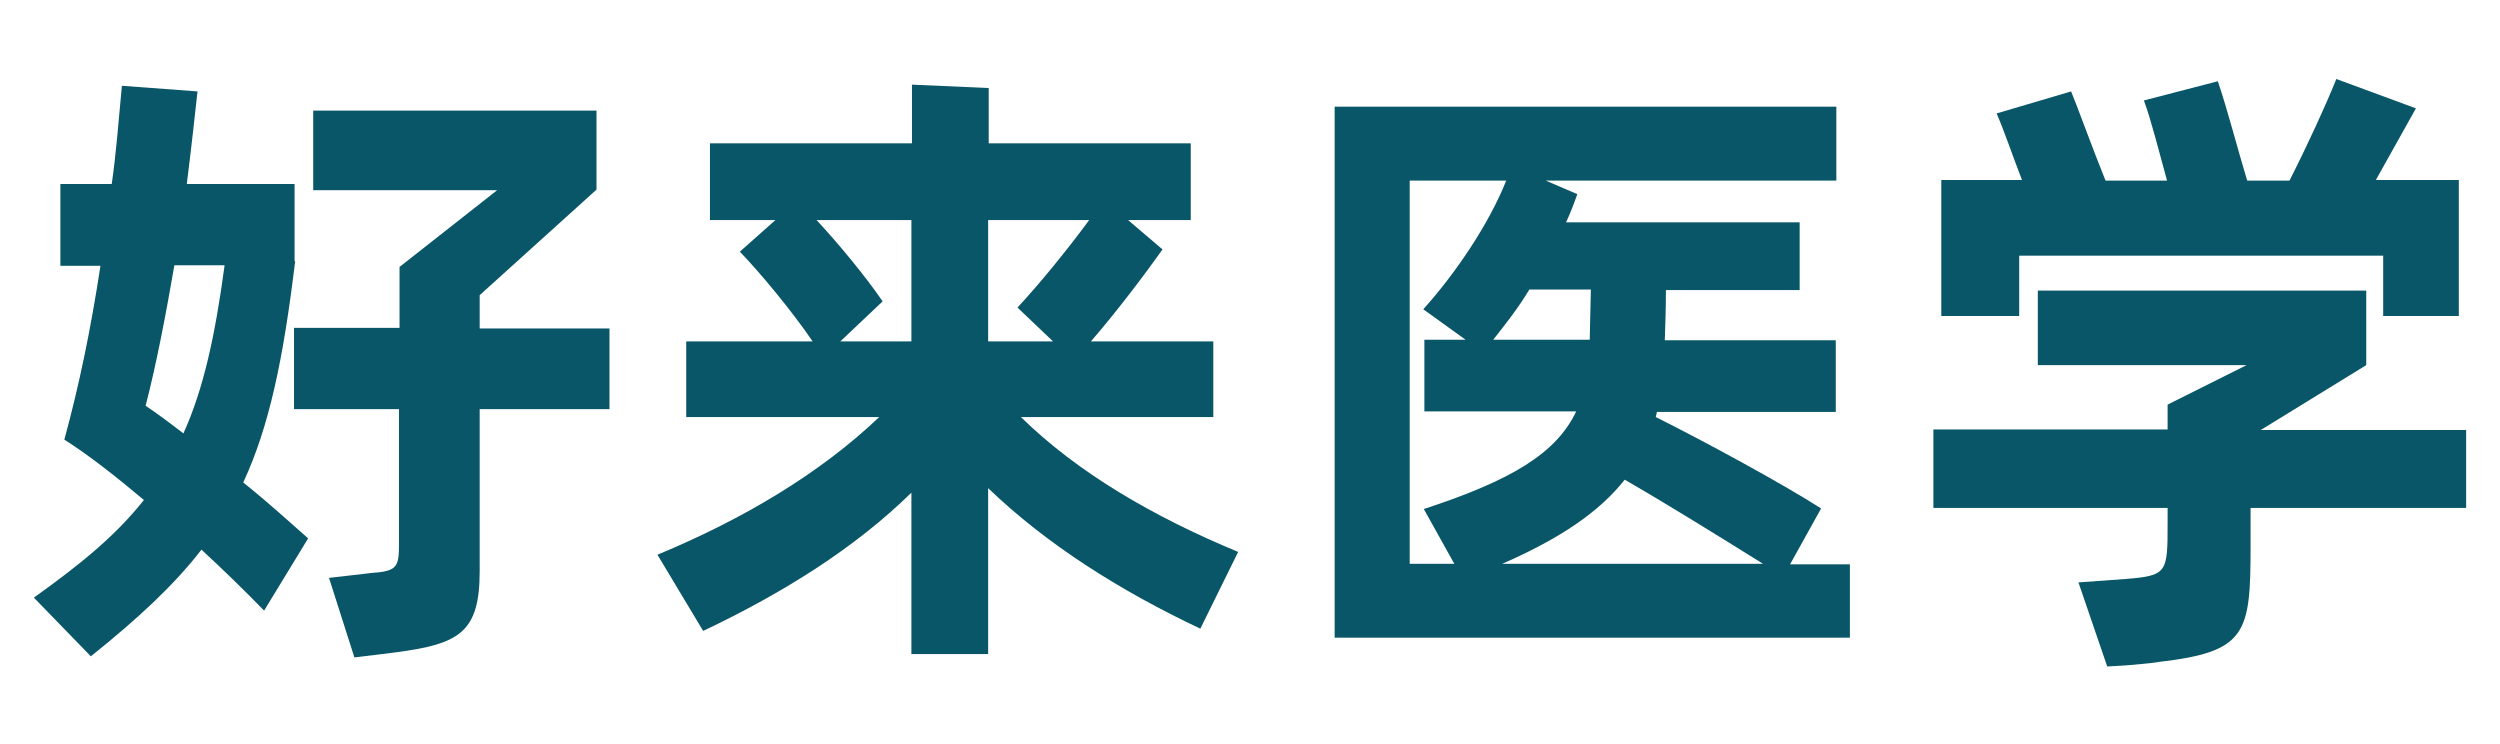
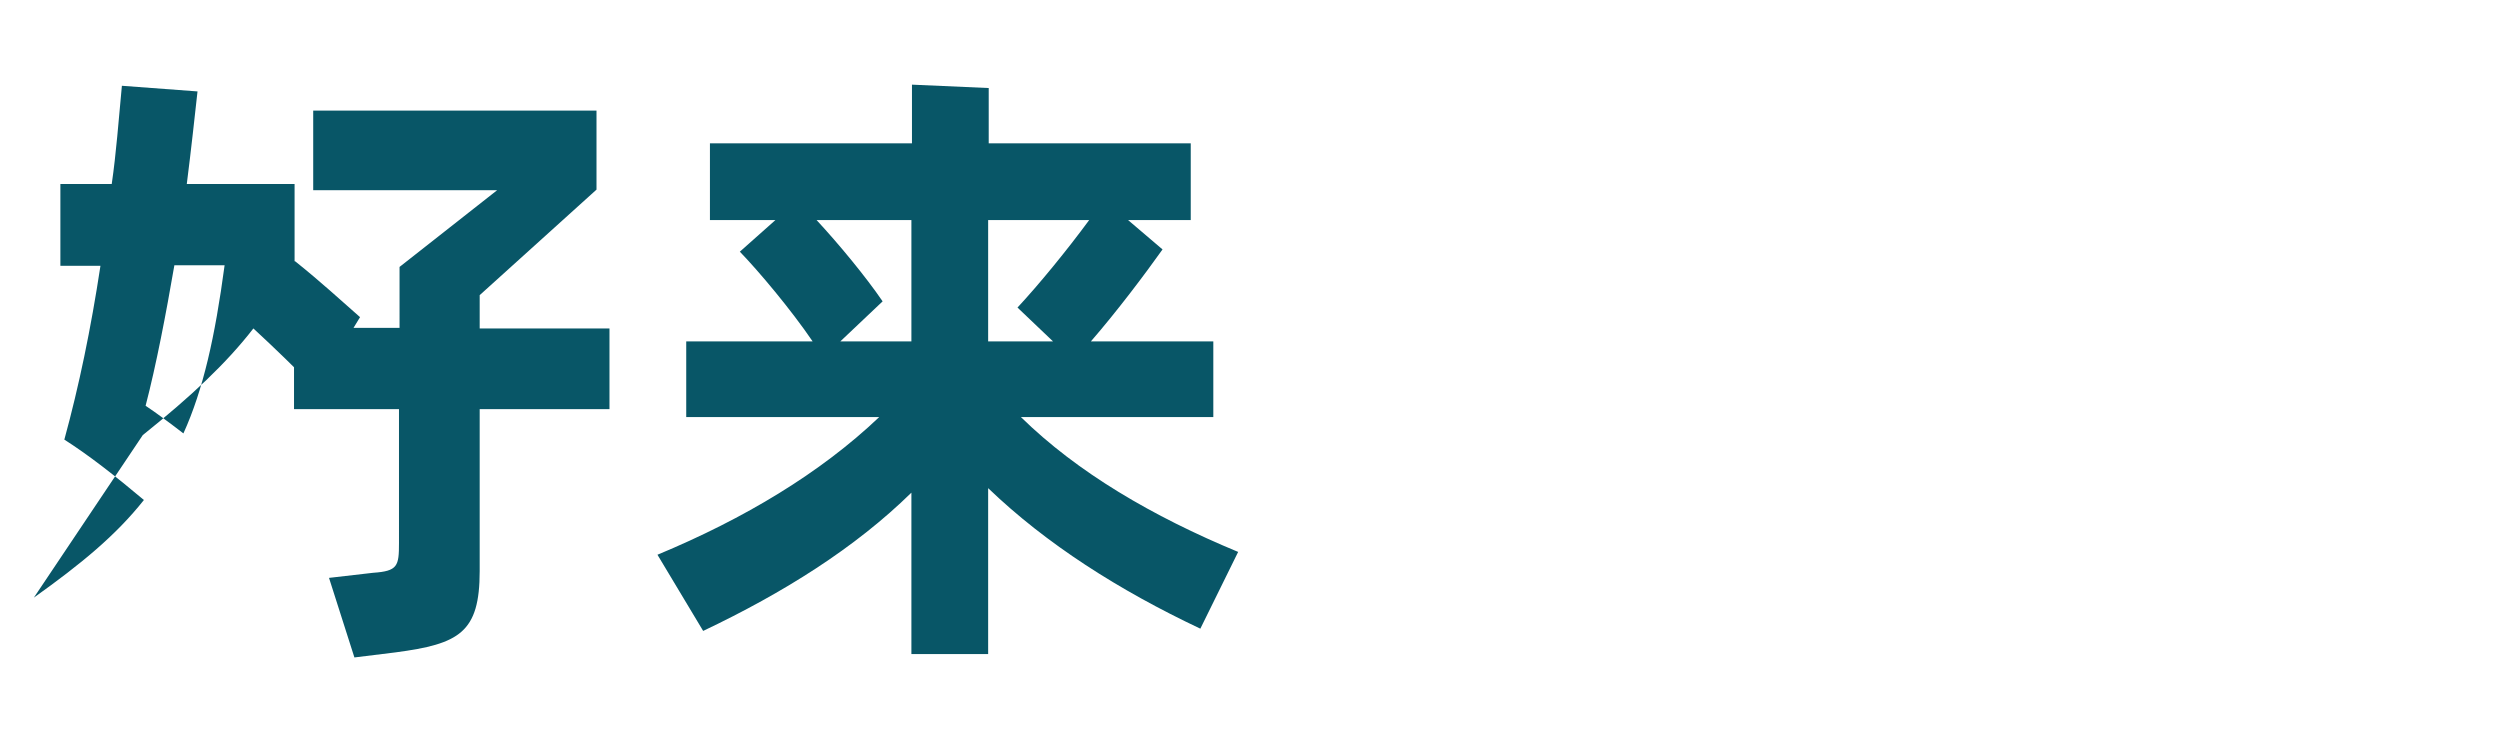
<svg xmlns="http://www.w3.org/2000/svg" version="1.1" id="图层_1" x="0px" y="0px" viewBox="0 0 443 131.9" style="enable-background:new 0 0 443 131.9;" xml:space="preserve">
  <style type="text/css">
	.st0{enable-background:new;}
	.st1{fill:#085667;}
</style>
  <g class="st0">
-     <path class="st1" d="M52.3,46.3c-2.1,17.4-4.6,29.3-9.2,39.2c4.4,3.5,8.3,7.1,11.5,9.9l-7.8,12.8c-3.5-3.6-7.2-7.2-11.1-10.8   c-4.8,6.2-11,12-19.6,18.9L6,105.9c8.4-6,14.5-11,19.5-17.3c-5-4.2-9.7-7.9-14.1-10.7c2.6-9.5,4.7-19.6,6.4-30.8h-7.1V32.6h9.1   c0.8-5.5,1.2-11.1,1.8-17.4l13.4,1c-0.5,4.5-1.1,10.1-1.9,16.4h19.1V46.3z M32.5,76.8c3.5-7.7,5.6-17.1,7.3-29.8h-8.9   c-1.5,8.7-3.2,17.6-5.1,24.9C27.6,73.1,29.9,74.8,32.5,76.8z M108,72.5H85v28.7c0,10.9-3.6,12.9-14.9,14.4l-7.3,0.9l-4.5-14.1   l7.8-0.9c4.4-0.3,4.6-1.2,4.6-5.3V72.5H52.1V58.1h18.7V47.3l17.3-13.6H55.5V19.6h50.2v14L85,52.3v5.9h23V72.5z" />
+     <path class="st1" d="M52.3,46.3c4.4,3.5,8.3,7.1,11.5,9.9l-7.8,12.8c-3.5-3.6-7.2-7.2-11.1-10.8   c-4.8,6.2-11,12-19.6,18.9L6,105.9c8.4-6,14.5-11,19.5-17.3c-5-4.2-9.7-7.9-14.1-10.7c2.6-9.5,4.7-19.6,6.4-30.8h-7.1V32.6h9.1   c0.8-5.5,1.2-11.1,1.8-17.4l13.4,1c-0.5,4.5-1.1,10.1-1.9,16.4h19.1V46.3z M32.5,76.8c3.5-7.7,5.6-17.1,7.3-29.8h-8.9   c-1.5,8.7-3.2,17.6-5.1,24.9C27.6,73.1,29.9,74.8,32.5,76.8z M108,72.5H85v28.7c0,10.9-3.6,12.9-14.9,14.4l-7.3,0.9l-4.5-14.1   l7.8-0.9c4.4-0.3,4.6-1.2,4.6-5.3V72.5H52.1V58.1h18.7V47.3l17.3-13.6H55.5V19.6h50.2v14L85,52.3v5.9h23V72.5z" />
    <path class="st1" d="M212.7,111.4c-14.4-6.8-27.3-15-37.6-24.9v29.4h-13.6V87.3c-10,9.8-22.6,17.7-36.9,24.5l-8.1-13.5   c15.4-6.4,28.9-14.5,39.3-24.4h-34.2V60.5h22.4c-3.8-5.6-9.6-12.5-12.9-15.9l6.3-5.6h-11.6V25.4h35.8V15l13.6,0.6v9.8H211V39h-11.1   l6.1,5.2c-3.2,4.5-8.1,11-12.7,16.3H215v13.4h-34.1c10,9.8,23.3,17.6,38.5,23.9L212.7,111.4z M144.7,39c3.9,4.2,8.7,10,11.7,14.4   l-7.5,7.1h12.6V39H144.7z M175.1,39v21.5h11.5l-6.3-6c3.9-4.2,8.8-10.2,12.7-15.5H175.1z" />
-     <path class="st1" d="M327.8,99.9v13.1h-91.3V18.9h88.9v13.1h-51.5l5.6,2.4c-0.6,1.7-1.2,3.3-2,5h41.4v12h-23.7c0,3-0.1,6.3-0.2,8.9   h30.3v12.7h-31.7c0,0.1-0.1,0.5-0.2,0.9c9,4.5,22.6,11.9,29.3,16.2l-5.5,9.9H327.8z M249.8,99.9h7.9l-5.4-9.7   c15.6-5.1,23.5-9.9,27-17.3h-26.9V60.2h7.3l-7.5-5.4c5.7-6.3,11.7-15.2,14.7-22.8h-17.1V99.9z M271,51.3c-1.9,3.2-4.2,6.1-6.4,8.9   h17.1l0.2-8.9H271z M312.4,99.9c-7.7-4.8-17.2-10.7-24.5-14.9c-4.5,5.7-11.4,10.4-21.7,14.9H312.4z" />
-     <path class="st1" d="M437,90h-38.2v6.8c0,15.5-0.7,18.7-16.3,20.5c-1.7,0.3-3.8,0.4-5.7,0.6l-3.4,0.2l-5.1-14.9l8.3-0.6   c7.5-0.6,7.5-1.1,7.5-10V90h-41.5V76.1h41.5v-4.4l14-7h-37V51.5h58.2v13.2l-18.7,11.5H437V90z M357.9,56H344V31.9h14.3   c-1.7-4.4-3.3-9.1-4.5-11.8l13.2-3.9c0.9,2.1,3.9,10.4,6.1,15.8H384c-1.5-5.4-2.8-10.7-4.1-14.2l13.1-3.4c1.7,5,3.5,12,5.2,17.6   h7.5c3.2-6.3,6.5-13.5,8.3-18l14.1,5.2L421,31.9h14.7V56h-13.4V45.3h-64.5V56z" />
  </g>
</svg>